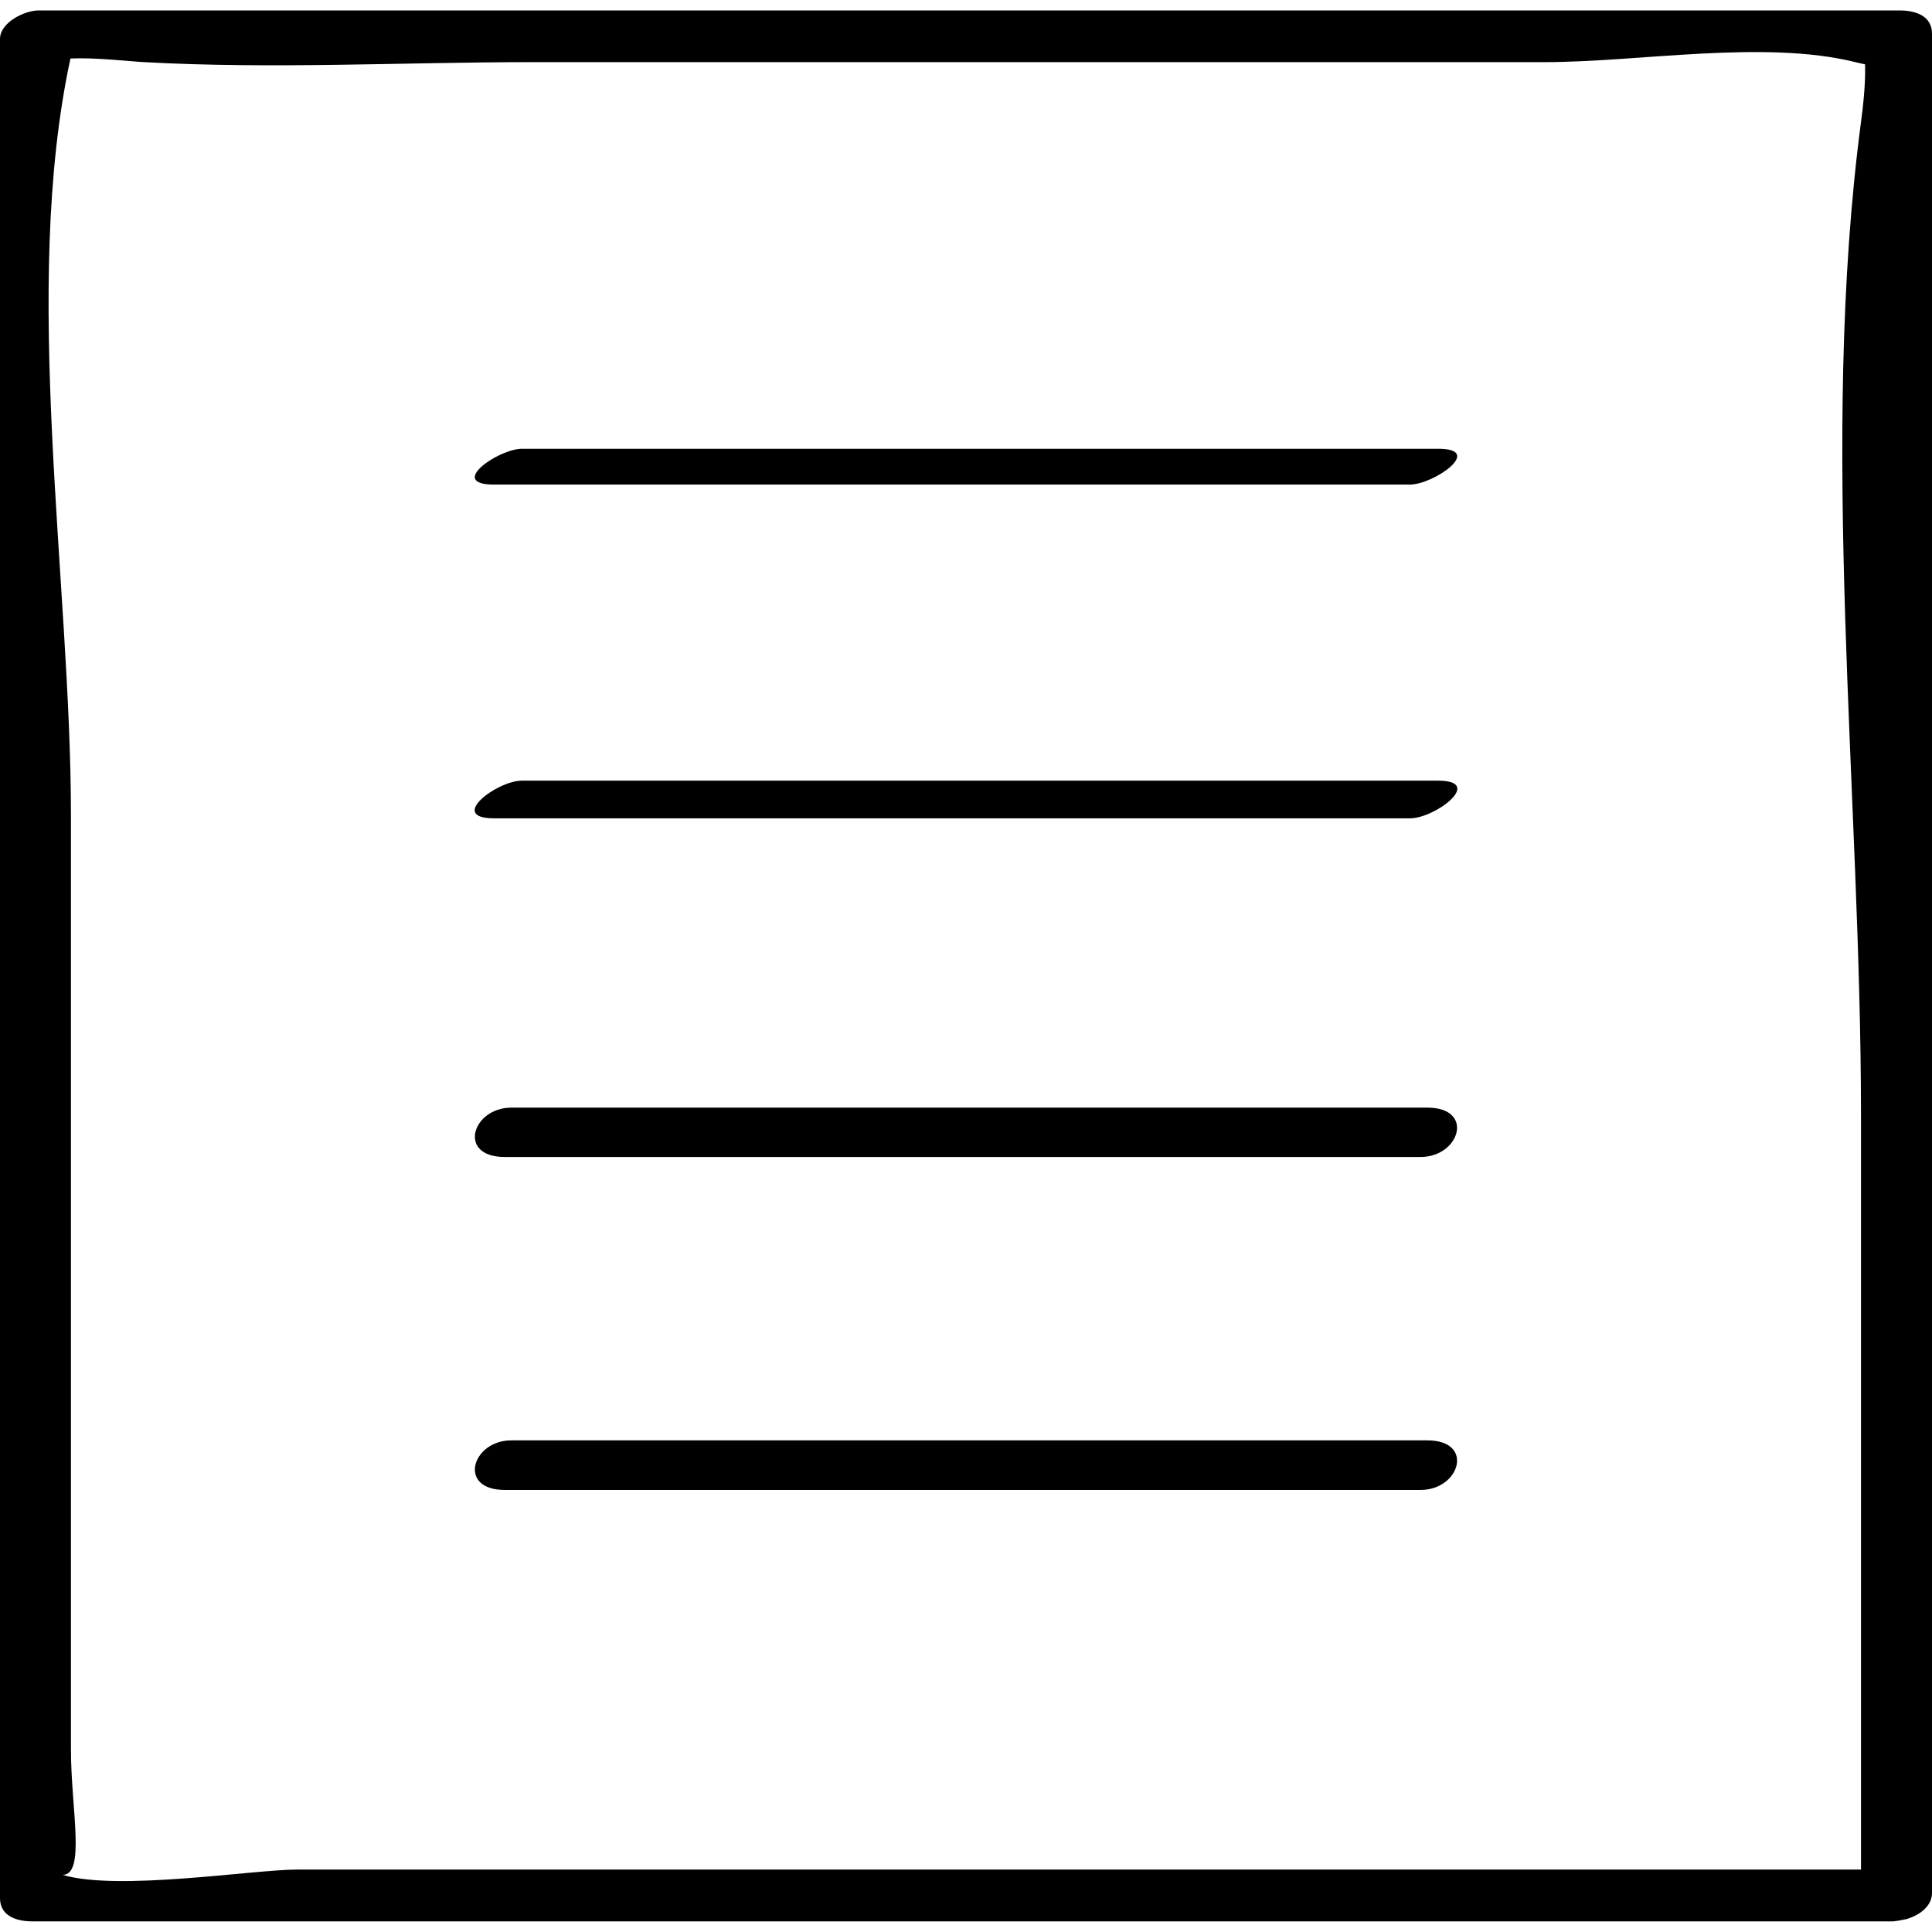
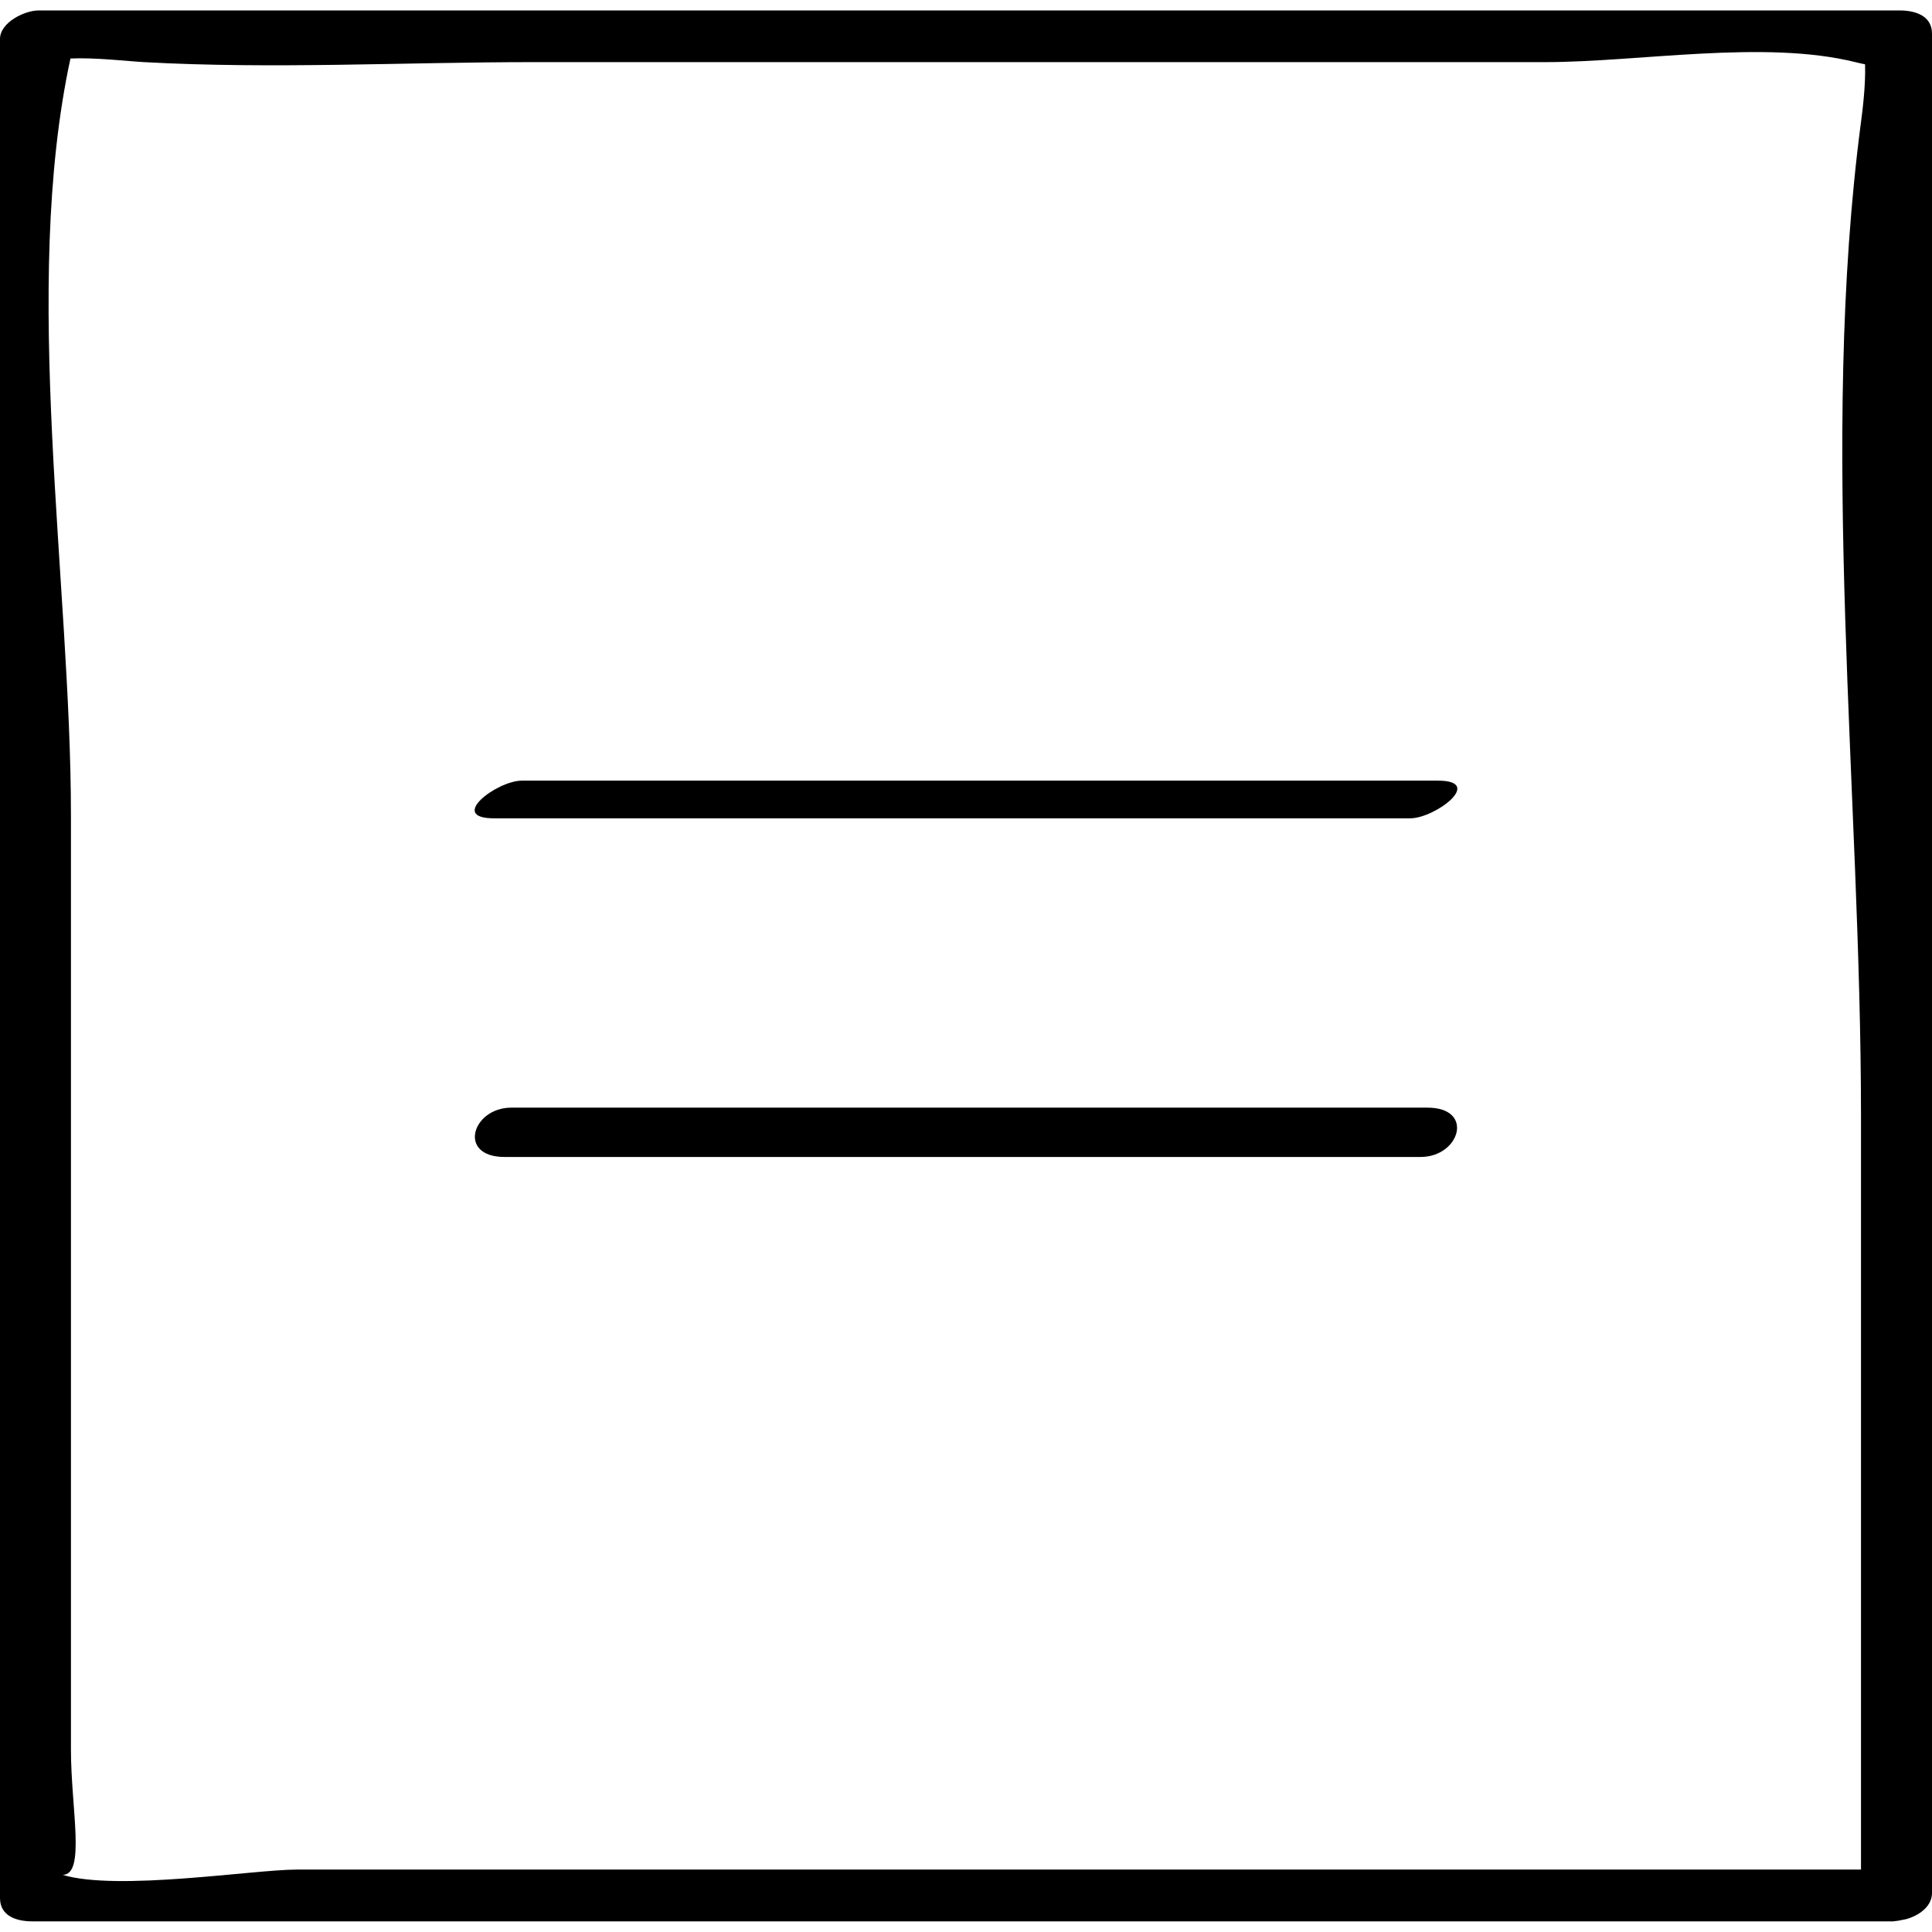
<svg xmlns="http://www.w3.org/2000/svg" enable-background="new 0 0 32 32" version="1.1" viewBox="0 0 32 32" xml:space="preserve">
  <g id="Abstract_Sketch">
    <g>
      <path d="M31.463,0.173c-10.275,0-20.55,0-30.825,0C0.409,0.173,0,0.371,0,0.645c0,10.264,0,20.529,0,30.793    c0,0.302,0.28,0.386,0.537,0.386c10.275,0,20.55,0,30.825,0c0.006,0,0.01-0.002,0.016-0.003c0.042-0.003,0.082-0.011,0.123-0.02    c0.037-0.008,0.075-0.012,0.108-0.025C31.824,31.704,32,31.556,32,31.352c0-10.264,0-20.529,0-30.793    C32,0.257,31.72,0.173,31.463,0.173z M1.035,31.053c0.389,0.006,0.14-1.099,0.14-2.074c0-5.157,0-10.314,0-15.472    c0-3.856-0.828-8.75-0.008-12.538c0.406-0.019,0.958,0.046,1.218,0.06c2.13,0.118,4.305,0,6.437,0c5.59,0,11.18,0,16.77,0    c1.555,0,3.624-0.375,5.138,0c0.067,0.017,0.111,0.026,0.161,0.036c0.012,0.335-0.04,0.753-0.067,0.956    c-0.697,5.284,0,11.14,0,16.467c0,4.159,0,8.318,0,12.478c-8.637,0-17.275,0-25.912,0C4.194,30.967,1.946,31.328,1.035,31.053z" />
-       <path d="M23.641,23.857c-5.057,0-10.115,0-15.172,0c-0.652,0-0.899,0.821-0.11,0.821c5.057,0,10.115,0,15.172,0    C24.182,24.678,24.429,23.857,23.641,23.857z" />
      <path d="M23.53,19.163c0.65,0,0.9-0.817,0.111-0.817c-5.057,0-10.115,0-15.172,0c-0.65,0-0.9,0.817-0.111,0.817    C13.416,19.163,18.473,19.163,23.53,19.163z" />
      <path d="M8.644,12.93c-0.415,0-1.238,0.624-0.46,0.624c5.057,0,10.115,0,15.172,0c0.415,0,1.238-0.624,0.46-0.624    C18.758,12.93,13.701,12.93,8.644,12.93z" />
-       <path d="M23.352,8.026c0.395,0,1.244-0.593,0.468-0.593c-5.057,0-10.114,0-15.172,0c-0.395,0-1.244,0.593-0.468,0.593    C13.237,8.026,18.295,8.026,23.352,8.026z" />
    </g>
  </g>
</svg>